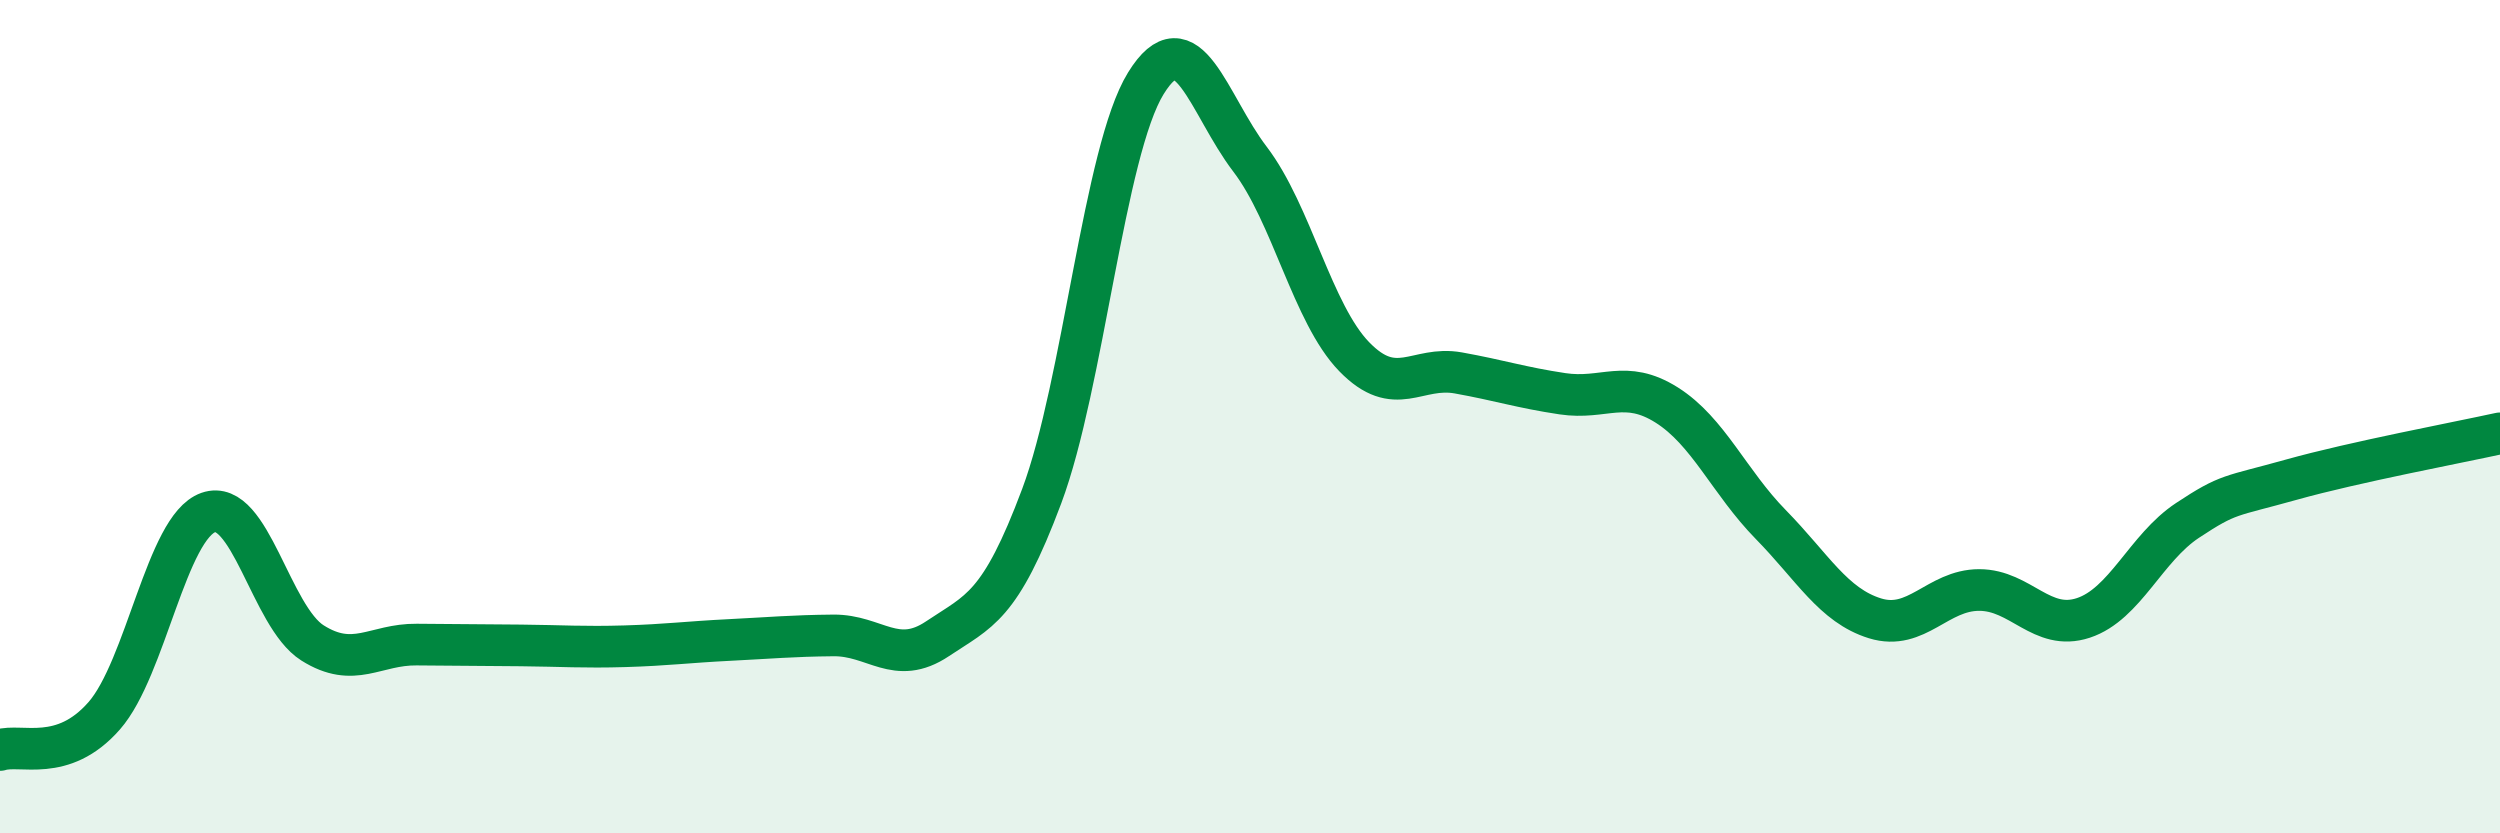
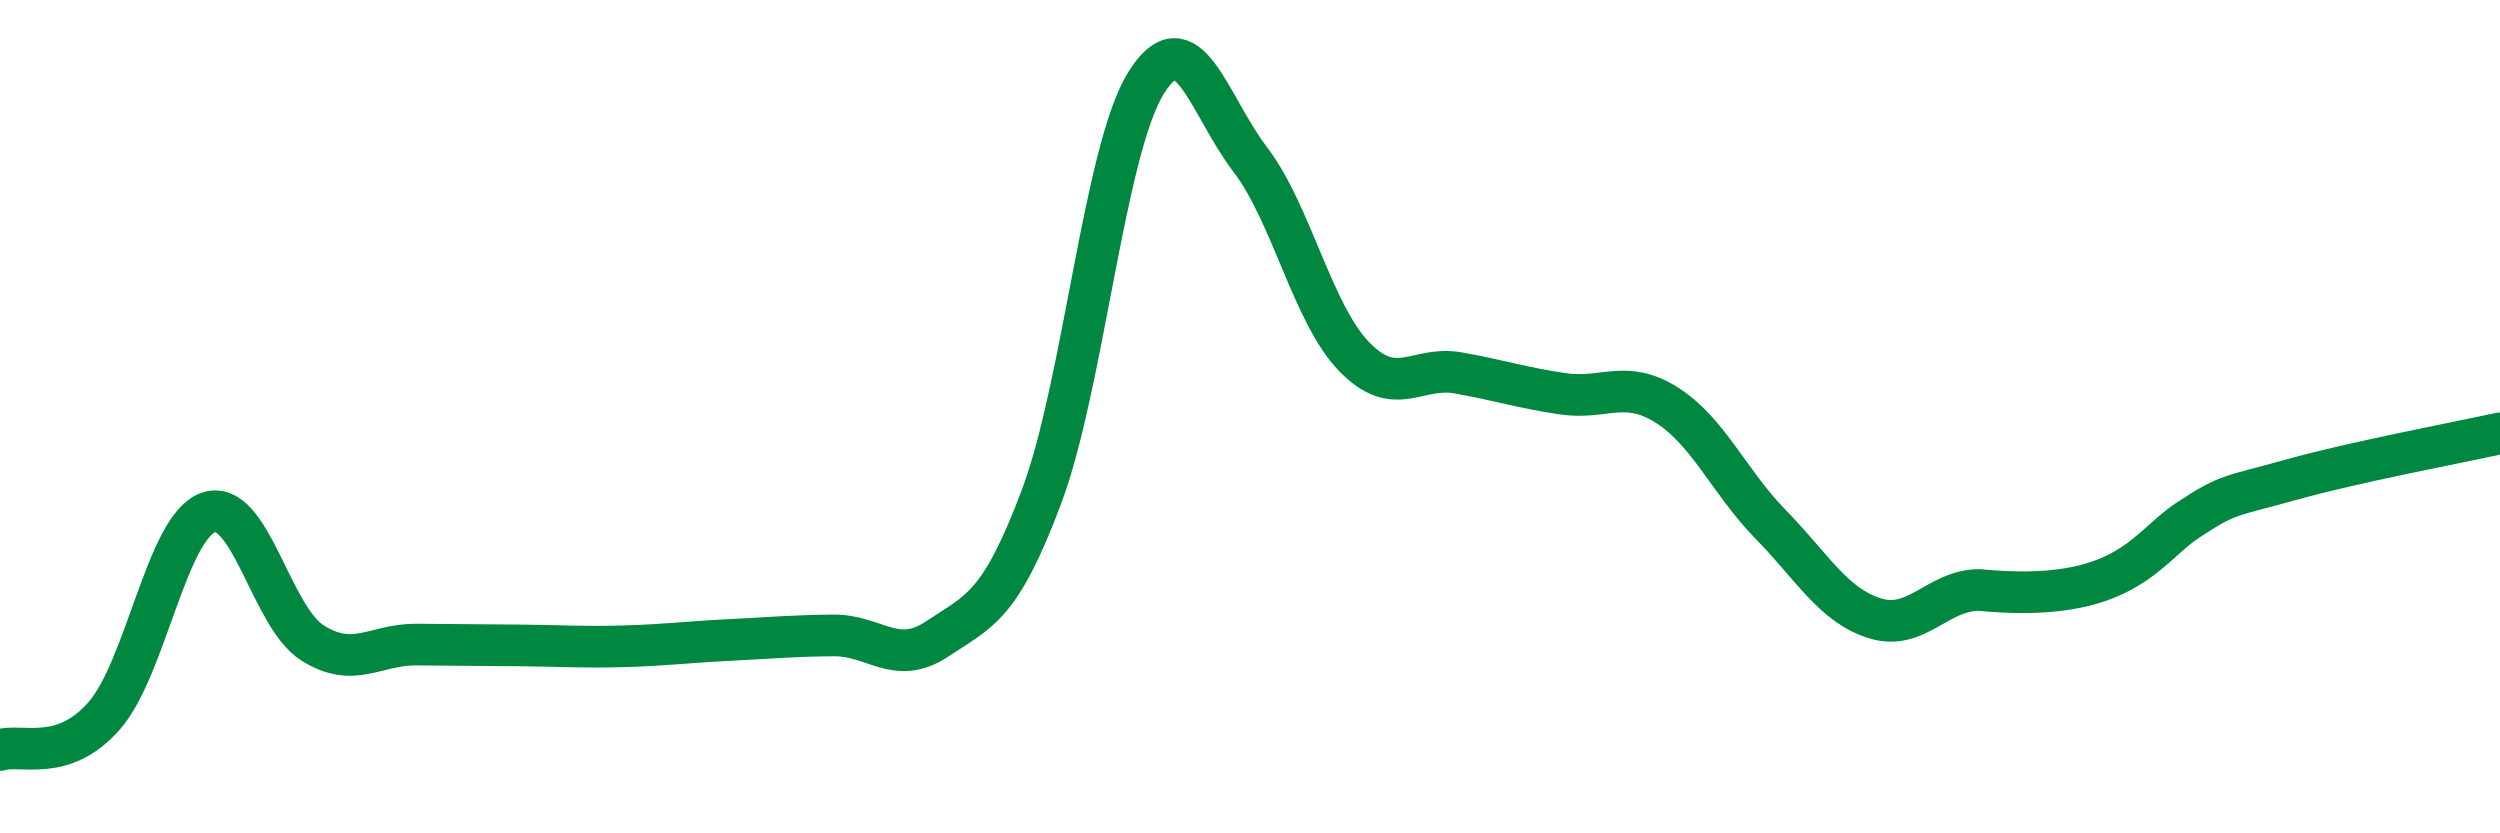
<svg xmlns="http://www.w3.org/2000/svg" width="60" height="20" viewBox="0 0 60 20">
-   <path d="M 0,18 C 0.5,17.84 1.5,18.32 2.5,17.18 C 3.5,16.04 4,12.65 5,12.3 C 6,11.95 6.5,14.8 7.5,15.43 C 8.5,16.06 9,15.46 10,15.47 C 11,15.48 11.5,15.48 12.5,15.49 C 13.5,15.5 14,15.54 15,15.51 C 16,15.48 16.5,15.41 17.5,15.36 C 18.5,15.31 19,15.26 20,15.25 C 21,15.24 21.5,16 22.5,15.33 C 23.5,14.66 24,14.58 25,11.91 C 26,9.24 26.5,3.62 27.5,2 C 28.5,0.38 29,2.51 30,3.82 C 31,5.13 31.5,7.53 32.5,8.56 C 33.5,9.59 34,8.77 35,8.95 C 36,9.13 36.5,9.3 37.5,9.45 C 38.5,9.6 39,9.09 40,9.72 C 41,10.35 41.5,11.57 42.5,12.59 C 43.5,13.61 44,14.53 45,14.84 C 46,15.15 46.5,14.16 47.5,14.16 C 48.5,14.16 49,15.16 50,14.83 C 51,14.5 51.5,13.15 52.5,12.49 C 53.5,11.83 53.5,11.93 55,11.51 C 56.5,11.09 59,10.62 60,10.4L60 20L0 20Z" fill="#008740" opacity="0.1" stroke-linecap="round" stroke-linejoin="round" />
-   <path d="M 0,18 C 0.5,17.84 1.5,18.32 2.5,17.18 C 3.5,16.04 4,12.65 5,12.3 C 6,11.95 6.5,14.8 7.5,15.43 C 8.5,16.06 9,15.46 10,15.47 C 11,15.48 11.5,15.48 12.5,15.49 C 13.5,15.5 14,15.54 15,15.51 C 16,15.48 16.5,15.41 17.5,15.36 C 18.5,15.31 19,15.26 20,15.25 C 21,15.24 21.5,16 22.5,15.33 C 23.5,14.66 24,14.58 25,11.91 C 26,9.24 26.5,3.62 27.5,2 C 28.5,0.38 29,2.51 30,3.82 C 31,5.13 31.5,7.53 32.5,8.56 C 33.5,9.59 34,8.77 35,8.95 C 36,9.13 36.5,9.3 37.5,9.45 C 38.5,9.6 39,9.09 40,9.72 C 41,10.35 41.5,11.57 42.5,12.59 C 43.5,13.61 44,14.53 45,14.84 C 46,15.15 46.5,14.16 47.5,14.16 C 48.5,14.16 49,15.16 50,14.83 C 51,14.5 51.5,13.15 52.5,12.49 C 53.5,11.83 53.5,11.93 55,11.51 C 56.5,11.09 59,10.62 60,10.4" stroke="#008740" stroke-width="1" fill="none" stroke-linecap="round" stroke-linejoin="round" />
+   <path d="M 0,18 C 0.5,17.84 1.5,18.32 2.5,17.18 C 3.5,16.04 4,12.65 5,12.3 C 6,11.95 6.5,14.8 7.5,15.43 C 8.5,16.06 9,15.46 10,15.47 C 11,15.48 11.5,15.48 12.5,15.49 C 13.5,15.5 14,15.54 15,15.51 C 16,15.48 16.5,15.41 17.5,15.36 C 18.5,15.31 19,15.26 20,15.25 C 21,15.24 21.5,16 22.5,15.33 C 23.5,14.66 24,14.58 25,11.91 C 26,9.24 26.5,3.62 27.5,2 C 28.5,0.38 29,2.51 30,3.82 C 31,5.13 31.5,7.53 32.5,8.56 C 33.5,9.59 34,8.77 35,8.95 C 36,9.13 36.5,9.3 37.5,9.45 C 38.5,9.6 39,9.09 40,9.72 C 41,10.35 41.5,11.57 42.5,12.59 C 43.5,13.61 44,14.53 45,14.84 C 46,15.15 46.5,14.16 47.5,14.16 C 51,14.5 51.5,13.15 52.5,12.49 C 53.5,11.83 53.5,11.93 55,11.51 C 56.5,11.09 59,10.62 60,10.4" stroke="#008740" stroke-width="1" fill="none" stroke-linecap="round" stroke-linejoin="round" />
</svg>